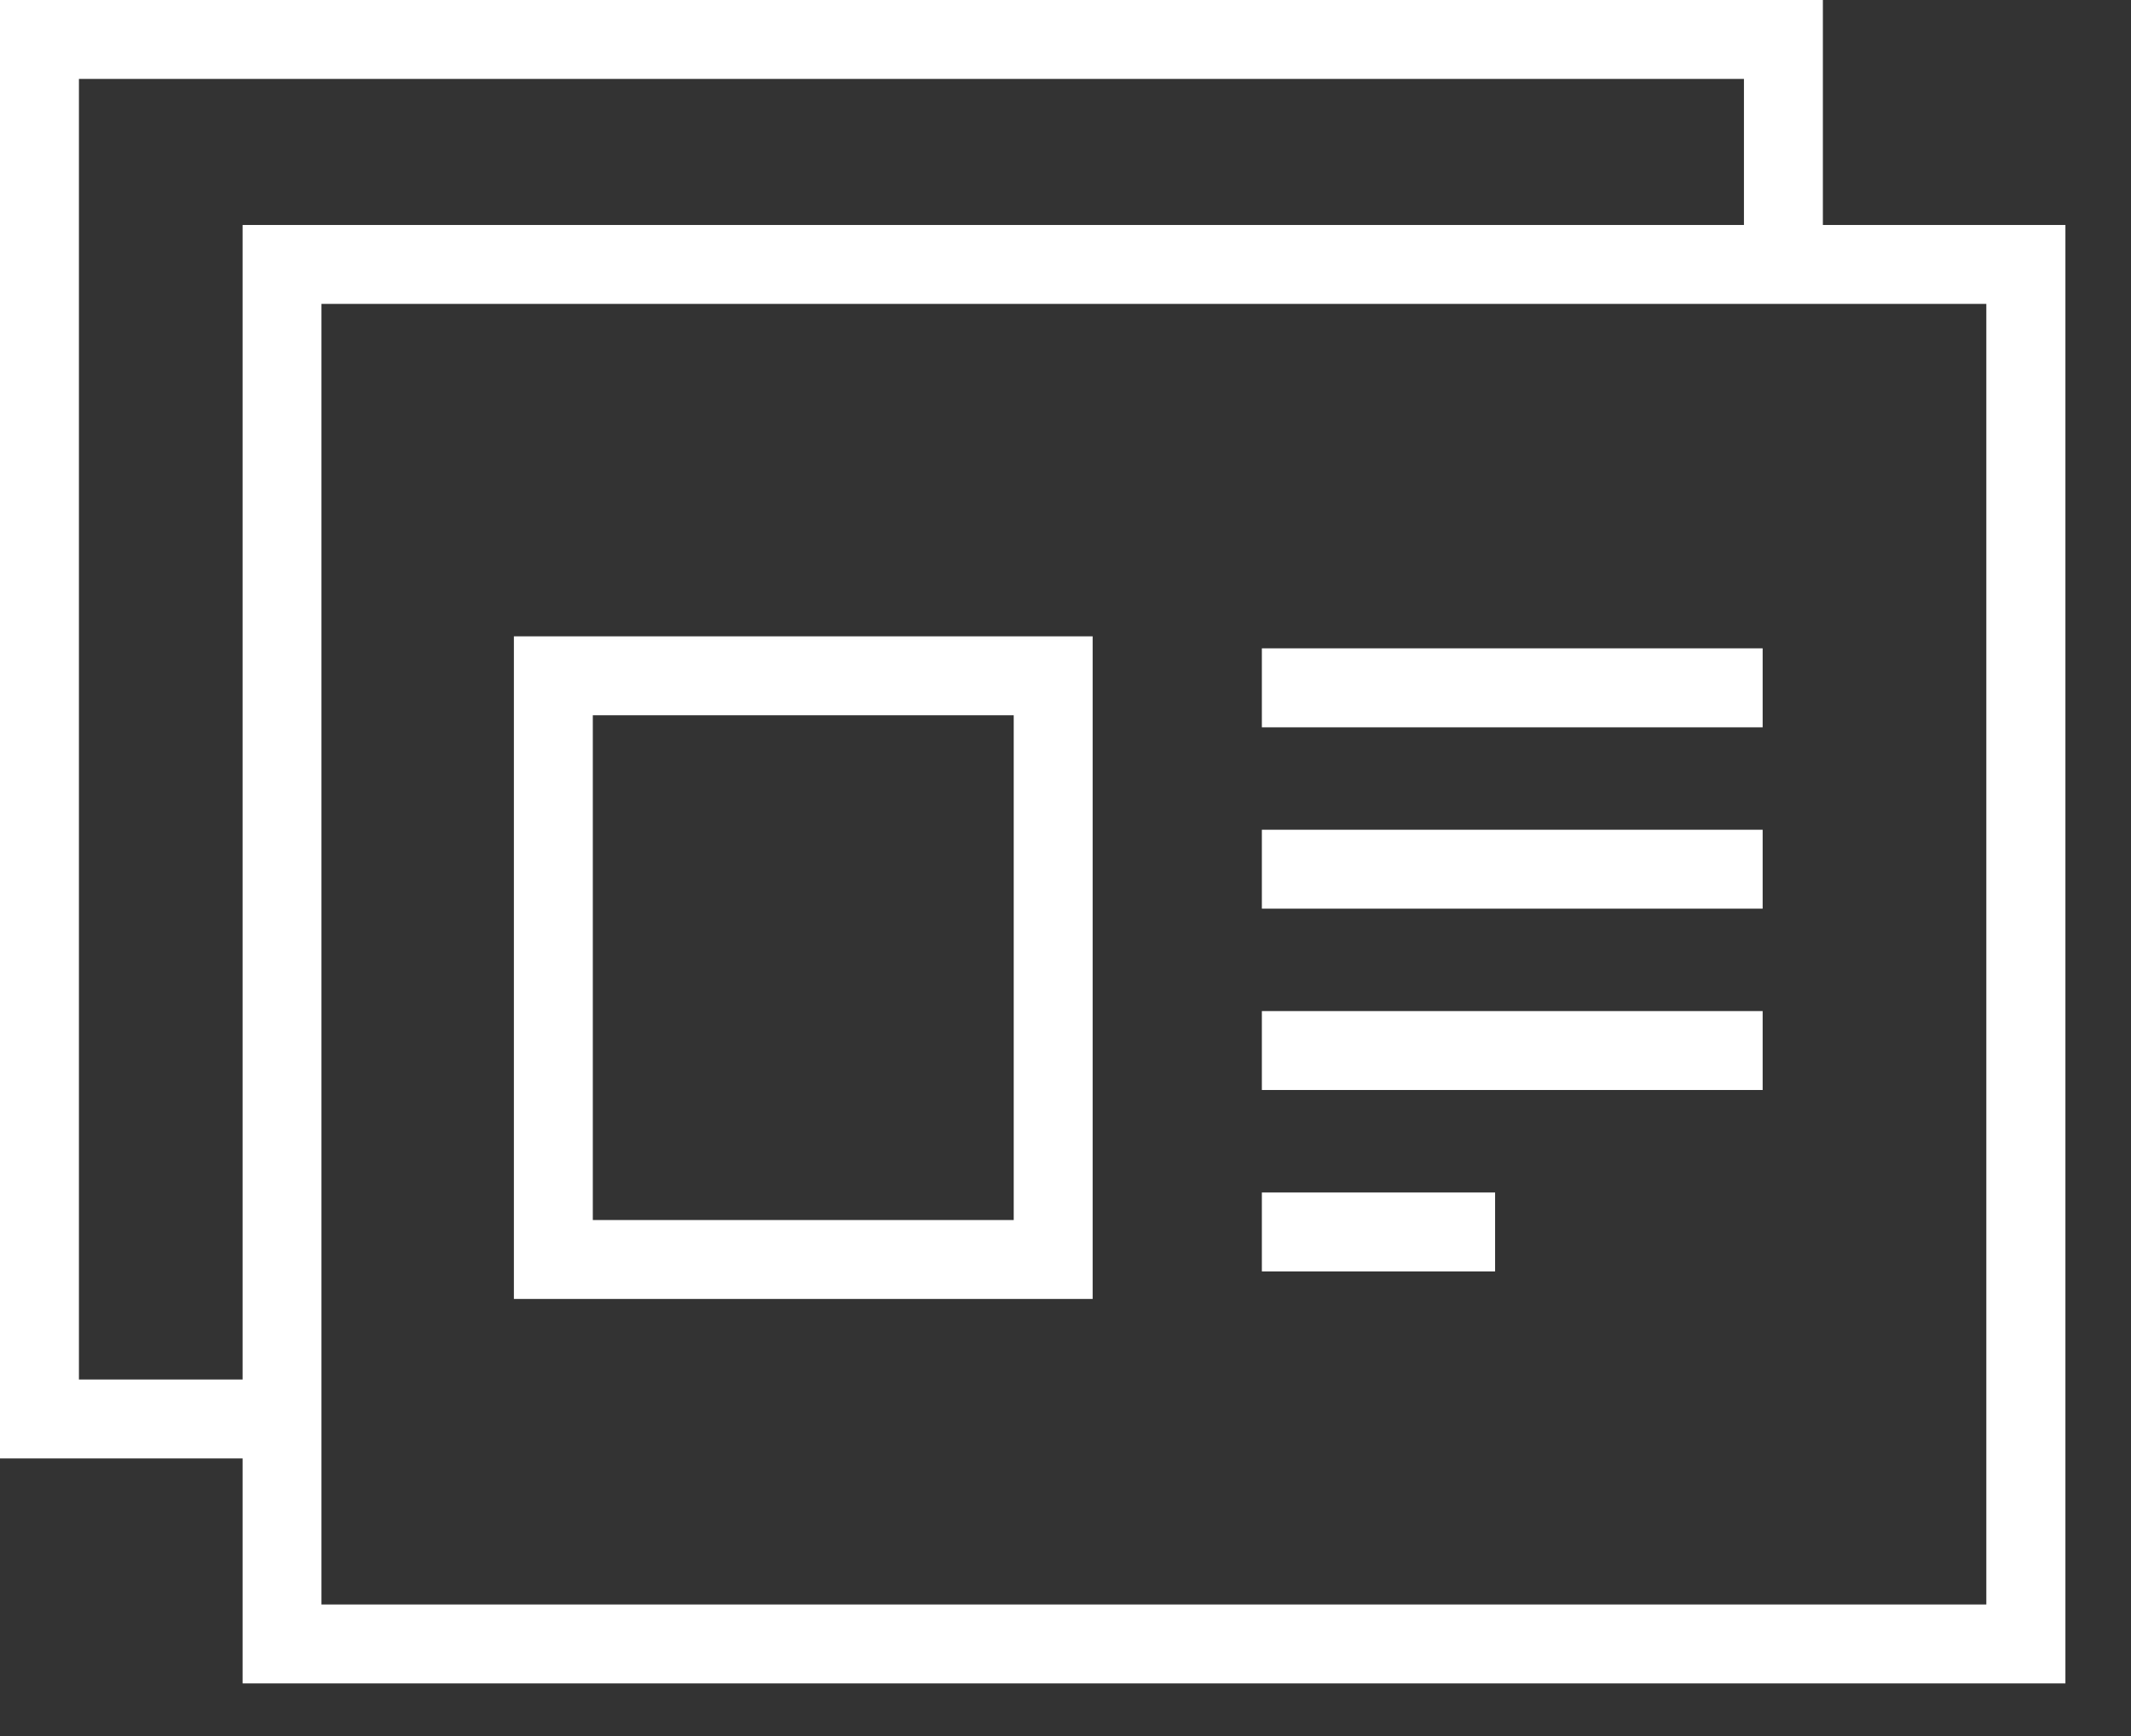
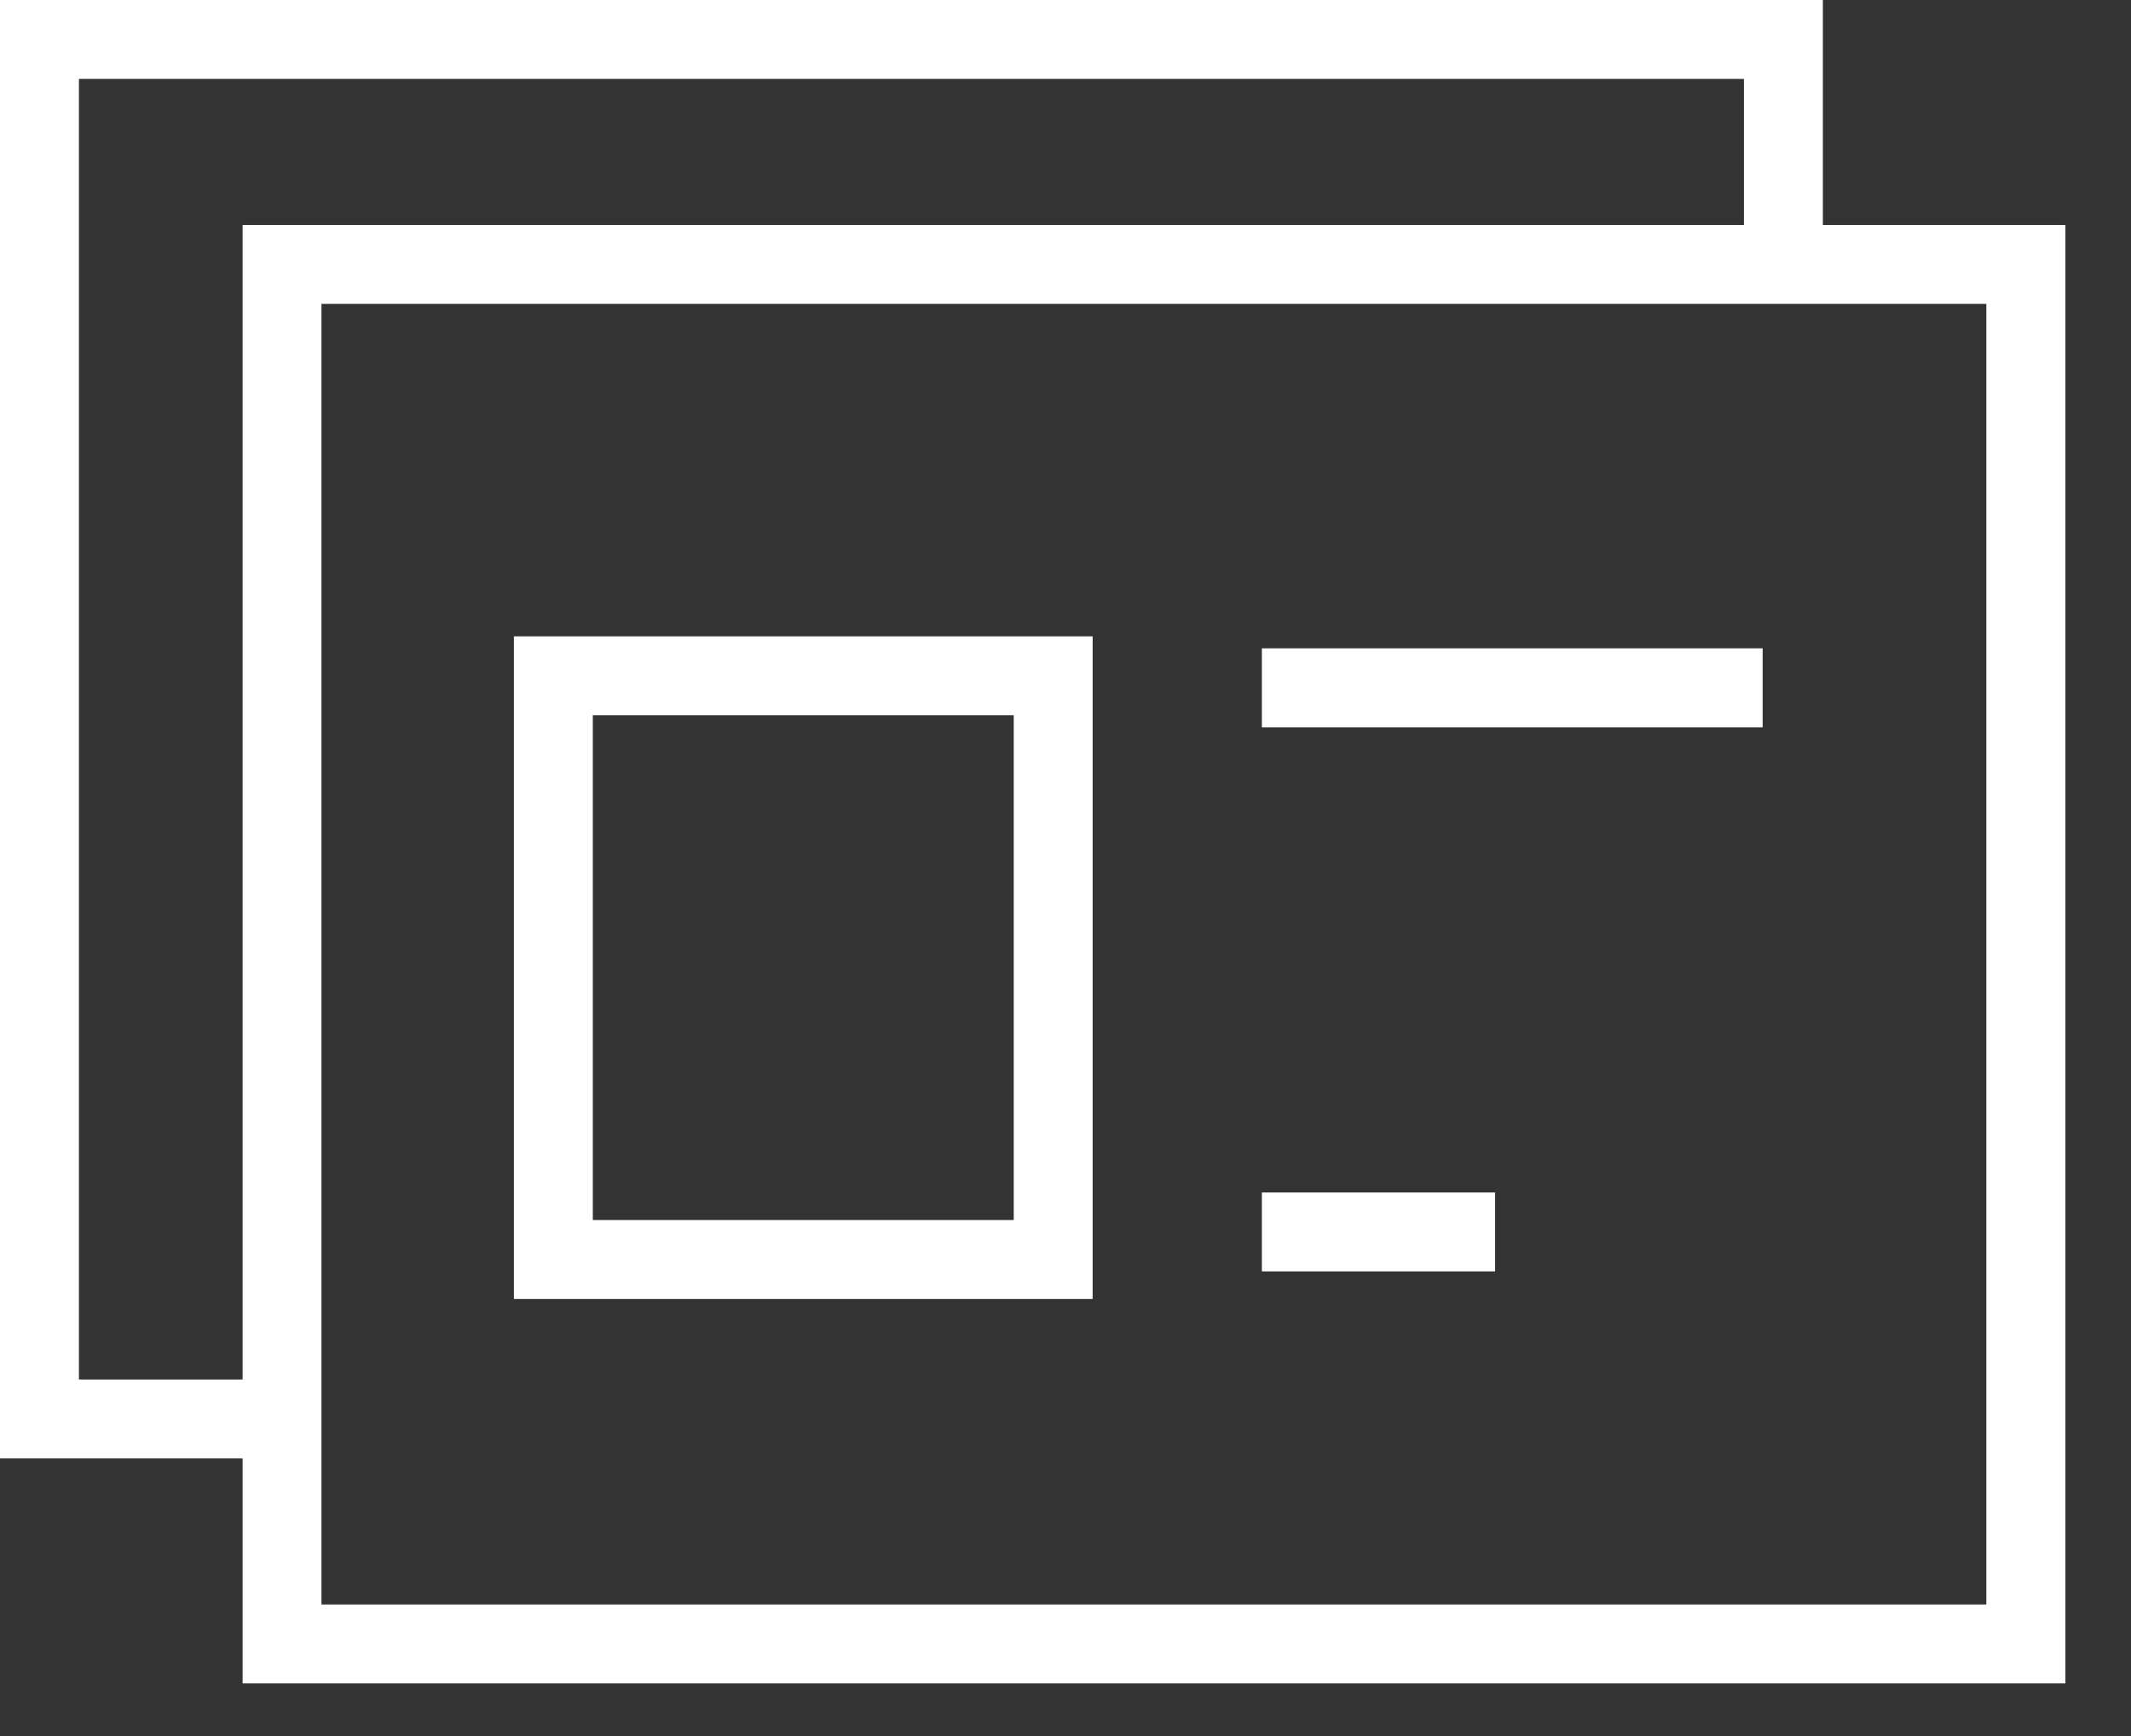
<svg xmlns="http://www.w3.org/2000/svg" width="27px" height="22px" viewBox="0 0 27 22" version="1.1">
  <rect x="0" y="0" width="27" height="22" fill="#333333" stroke="none" />
  <title>B45A0B14-1C11-4C61-A206-6365DAAAC376</title>
  <desc>Created with sketchtool.</desc>
  <g id="Page-1" stroke="none" stroke-width="1" fill="none" fill-rule="evenodd">
    <g id="Presentation_Design_Delivery" transform="translate(-220, -147)" fill="#FFFFFF">
      <g id="What-we-can-teach" transform="translate(199, 51)">
        <g id="Skill" transform="translate(10, 83)">
          <g id="Word">
            <g id="PowerPoint-Fundamentals">
              <g id="Group-8" transform="translate(11, 13)">
                <polygon id="Fill-1" points="15.988 9.217 22.333 9.217 22.333 8.216 15.988 8.216" />
-                 <polygon id="Fill-2" points="15.988 11.515 22.333 11.515 22.333 10.515 15.988 10.515" />
-                 <polygon id="Fill-3" points="15.988 13.813 22.333 13.813 22.333 12.813 15.988 12.813" />
                <polygon id="Fill-4" points="15.988 16.112 18.943 16.112 18.943 15.112 15.988 15.112" />
                <path d="M3.074,21.333 L26.169,21.333 L26.169,2.851 L3.074,2.851 L3.074,21.333 Z M4.073,20.333 L25.167,20.333 L25.167,3.851 L4.073,3.851 L4.073,20.333 Z" id="Fill-5" />
                <polygon id="Fill-6" points="0 0 0 18.482 3.573 18.482 3.573 17.482 1 17.482 1 1 22.096 1 22.096 3.351 23.096 3.351 23.096 0" />
                <path d="M7.511,15.461 L12.844,15.461 L12.844,9.064 L7.511,9.064 L7.511,15.461 Z M6.511,16.461 L13.844,16.461 L13.844,8.064 L6.511,8.064 L6.511,16.461 Z" id="Fill-7" />
              </g>
            </g>
          </g>
        </g>
      </g>
    </g>
  </g>
</svg>